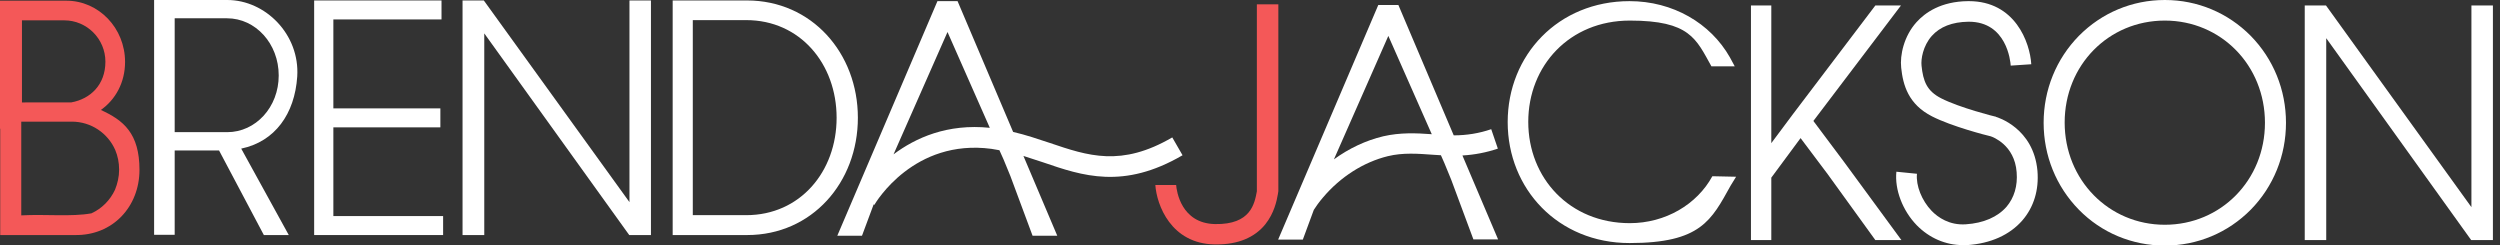
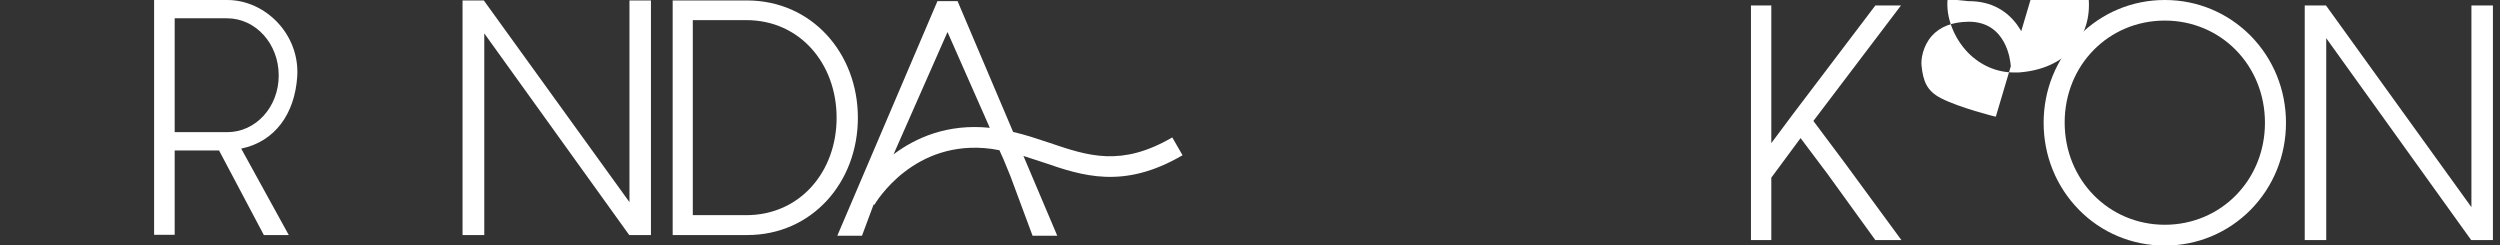
<svg xmlns="http://www.w3.org/2000/svg" id="Layer_1" version="1.1" viewBox="0 0 1093.4 107.3">
  <rect x="0" y="0" width="1093.4" height="107.3" fill="#333333" stroke="none" />
  <defs>
    <style>
      .st0 {
        fill: #fff;
      }

      .st1 {
        fill: #f45858;
      }
    </style>
  </defs>
-   <path class="st1" d="M44.1,48.1c6.4-4.5,10.6-12,10.6-21C54.7,12.3,43.2.3,29,.3H0v56h.1v46.5h32.6c16.7.3,28.3-12.5,28.3-28.5s-7-21.7-16.9-26.2ZM40,93.3c-8.7,1.6-20.3.3-30.7.9v-41h22.1c8.5,0,15.8,5.1,19,12.4,1.1,2.6,1.7,5.5,1.7,8.6s-.7,6.1-1.8,8.8c-2.1,4.5-5.7,8.2-10.3,10.3ZM28.1,8.9c9.9,0,18,8.1,18,18.1s-6.5,16.3-15,17.8H9.6V8.9h18.5Z" />
-   <polygon class="st0" points="145.8 55.7 192.6 55.7 192.6 47.4 145.8 47.4 145.8 8.5 193.1 8.5 193.1 .2 137.4 .2 137.4 102.8 193.8 102.8 193.8 94.5 145.8 94.5 145.8 55.7" />
  <polygon class="st0" points="275.3 88.4 211.6 .2 202.3 .2 202.3 102.8 211.8 102.8 211.8 14.6 275.2 102.8 284.7 102.8 284.7 .2 275.3 .2 275.3 88.4" />
  <path class="st0" d="M326.7.2h-32.5v102.6h32.6c28.3,0,48.4-23,48.4-51.3S355,.2,326.7.2ZM326.4,94.1h-23.4V8.8h23.4c23.5,0,39.5,19.1,39.5,42.7s-16,42.6-39.5,42.6Z" />
  <path class="st0" d="M99.4,0h-32v102.7h9v-36.9h19.4l19.6,37h10.9l-20.8-37.8c14.8-3.1,23.4-15.2,24.5-31.5C131.2,15.1,116.1,0,99.4,0ZM99.4,57.8h-23V8h22.9c12.5,0,22.6,11.1,22.6,25s-10.1,24.8-22.5,24.8Z" />
  <path class="st0" d="M517.2,67.9l-4.5-7.8c-22.3,13-36.8,8.1-53.6,2.4-5.1-1.7-10.4-3.5-16-4.8L418.8.5h-8.8l-43.8,102.6h10.8l5.1-13.7.3.2c.7-1.2,17.3-29,51.2-24.5,1.2.2,2.4.4,3.5.6l1.8,4,3,7.3,9.7,26.1h10.8l-14.8-34.9c2.9.9,5.8,1.9,8.6,2.8,17.2,5.9,35.1,12,61-3.1ZM390.8,67.5l23.6-53.5,18.5,41.9c-18.6-1.9-32.5,4.4-42.1,11.6Z" />
  <path class="st0" d="M946.8,0c-14.3,0-27.6,5.6-37.6,15.7-9.9,10.1-15.4,23.6-15.4,38s5.5,27.9,15.4,38,23.3,15.7,37.6,15.7,27.6-5.6,37.6-15.7c9.9-10.1,15.4-23.6,15.4-38s-5.5-27.9-15.4-38c-10-10.1-23.3-15.7-37.6-15.7ZM946.8,98.3c-24.5,0-43.8-19.6-43.8-44.7s19.2-44.6,43.8-44.6,43.8,19.6,43.8,44.7-19.3,44.6-43.8,44.6Z" />
-   <path class="st0" d="M750.1,77.1h-1.2c-6.7,12.3-20.5,20.5-36.1,20.5-26.3,0-44.4-19.7-44.4-44.3s18.1-44.3,44.4-44.3,29,8,35.7,20h10.2l-2.1-3.9c-8.5-15-25-24.6-43.9-24.6-31.2,0-53.3,23.6-53.3,52.9s22.1,52.9,53.3,52.9,35.8-10,44.2-25.1h0l2.4-3.9-9.2-.2h0Z" />
  <polygon class="st0" points="1080.9 2.4 1080.9 90.6 1017.3 2.4 1008 2.4 1008 105 1017.4 105 1017.4 16.7 1080.8 105 1090.3 105 1090.3 2.4 1080.9 2.4" />
-   <path class="st0" d="M655.1,65l-2.9-8.5c-5.2,1.8-10.7,2.7-16.4,2.7l-24.2-57h-8.8l-43.8,102.6h10.8l4.8-13c1-1.6,2.3-3.4,4-5.4,7.7-9.1,17.8-15.5,28.4-18.1,6.6-1.6,13.1-1.1,20-.6,1.1,0,2.1.2,3.2.2l1.5,3.4,3,7.3,9.7,26.1h10.8l-15.6-36.7c5.3-.3,10.5-1.3,15.5-3ZM605,59.6c-7.6,1.8-15,5.3-21.6,10.1l23.8-54,19,43c-6.8-.5-13.8-.8-21.2.9Z" />
-   <path class="st0" d="M872.9,51h-.2c-.2,0-15.7-3.9-23.7-8-6.3-3.2-7.9-7.5-8.6-14.3-.3-2.8.6-8.6,4.5-13,3.6-4,8.9-6.1,16-6.2h.2c16.5,0,18.2,17.2,18.3,19.2l4.5-.3,4.5-.3c-.6-9.6-7.1-27.6-27.3-27.6h-.3c-12,.1-18.9,5.1-22.6,9.2-5.5,6.1-7.3,14.4-6.7,19.9.8,7.6,3.1,16,13.5,21.3,8.6,4.4,23.8,8.3,25.6,8.7,1,.3,10.5,3.8,11.4,15.7.5,6-1.1,11.2-4.4,15.1-3.9,4.5-10.1,7.2-17.8,7.7-7.2.5-12.2-3-15-5.9-4.3-4.5-6.9-11-6.4-16.2l-9-.9c-.8,7.8,2.7,17,8.9,23.4,5.5,5.6,12.6,8.7,20.2,8.7s1.2,0,1.9,0c10.2-.7,18.5-4.4,24.1-10.8,5-5.8,7.3-13.3,6.6-21.7-1.7-18.7-17.5-23.4-18.2-23.6h0Z" />
+   <path class="st0" d="M872.9,51h-.2c-.2,0-15.7-3.9-23.7-8-6.3-3.2-7.9-7.5-8.6-14.3-.3-2.8.6-8.6,4.5-13,3.6-4,8.9-6.1,16-6.2h.2c16.5,0,18.2,17.2,18.3,19.2l4.5-.3,4.5-.3c-.6-9.6-7.1-27.6-27.3-27.6h-.3l-9-.9c-.8,7.8,2.7,17,8.9,23.4,5.5,5.6,12.6,8.7,20.2,8.7s1.2,0,1.9,0c10.2-.7,18.5-4.4,24.1-10.8,5-5.8,7.3-13.3,6.6-21.7-1.7-18.7-17.5-23.4-18.2-23.6h0Z" />
  <path class="st0" d="M793.1,52.9l38.3-50.5h-11.2l-36.1,47.6-9.4,12.6V2.4h-8.9v102.6h8.9v-27.3l12.8-17.3,11.8,15.7,20.9,28.9h11.4l-25.1-34.2-13.4-17.9Z" />
-   <path class="st1" d="M559.1,1.9h-9.4v81.8c-1,5.3-2.6,14.6-18.3,14.3-14.8-.3-16.8-14.4-17-17.1h-9.1c.6,8.7,6.8,25.7,26,26h.8c9.4,0,16.6-3,21.3-8.8,3.9-4.9,5-10.3,5.5-13.2l.2-1.3V1.9h0Z" />
  <path class="st0" d="M514.4,80.7v.3h0v-.3Z" />
</svg>